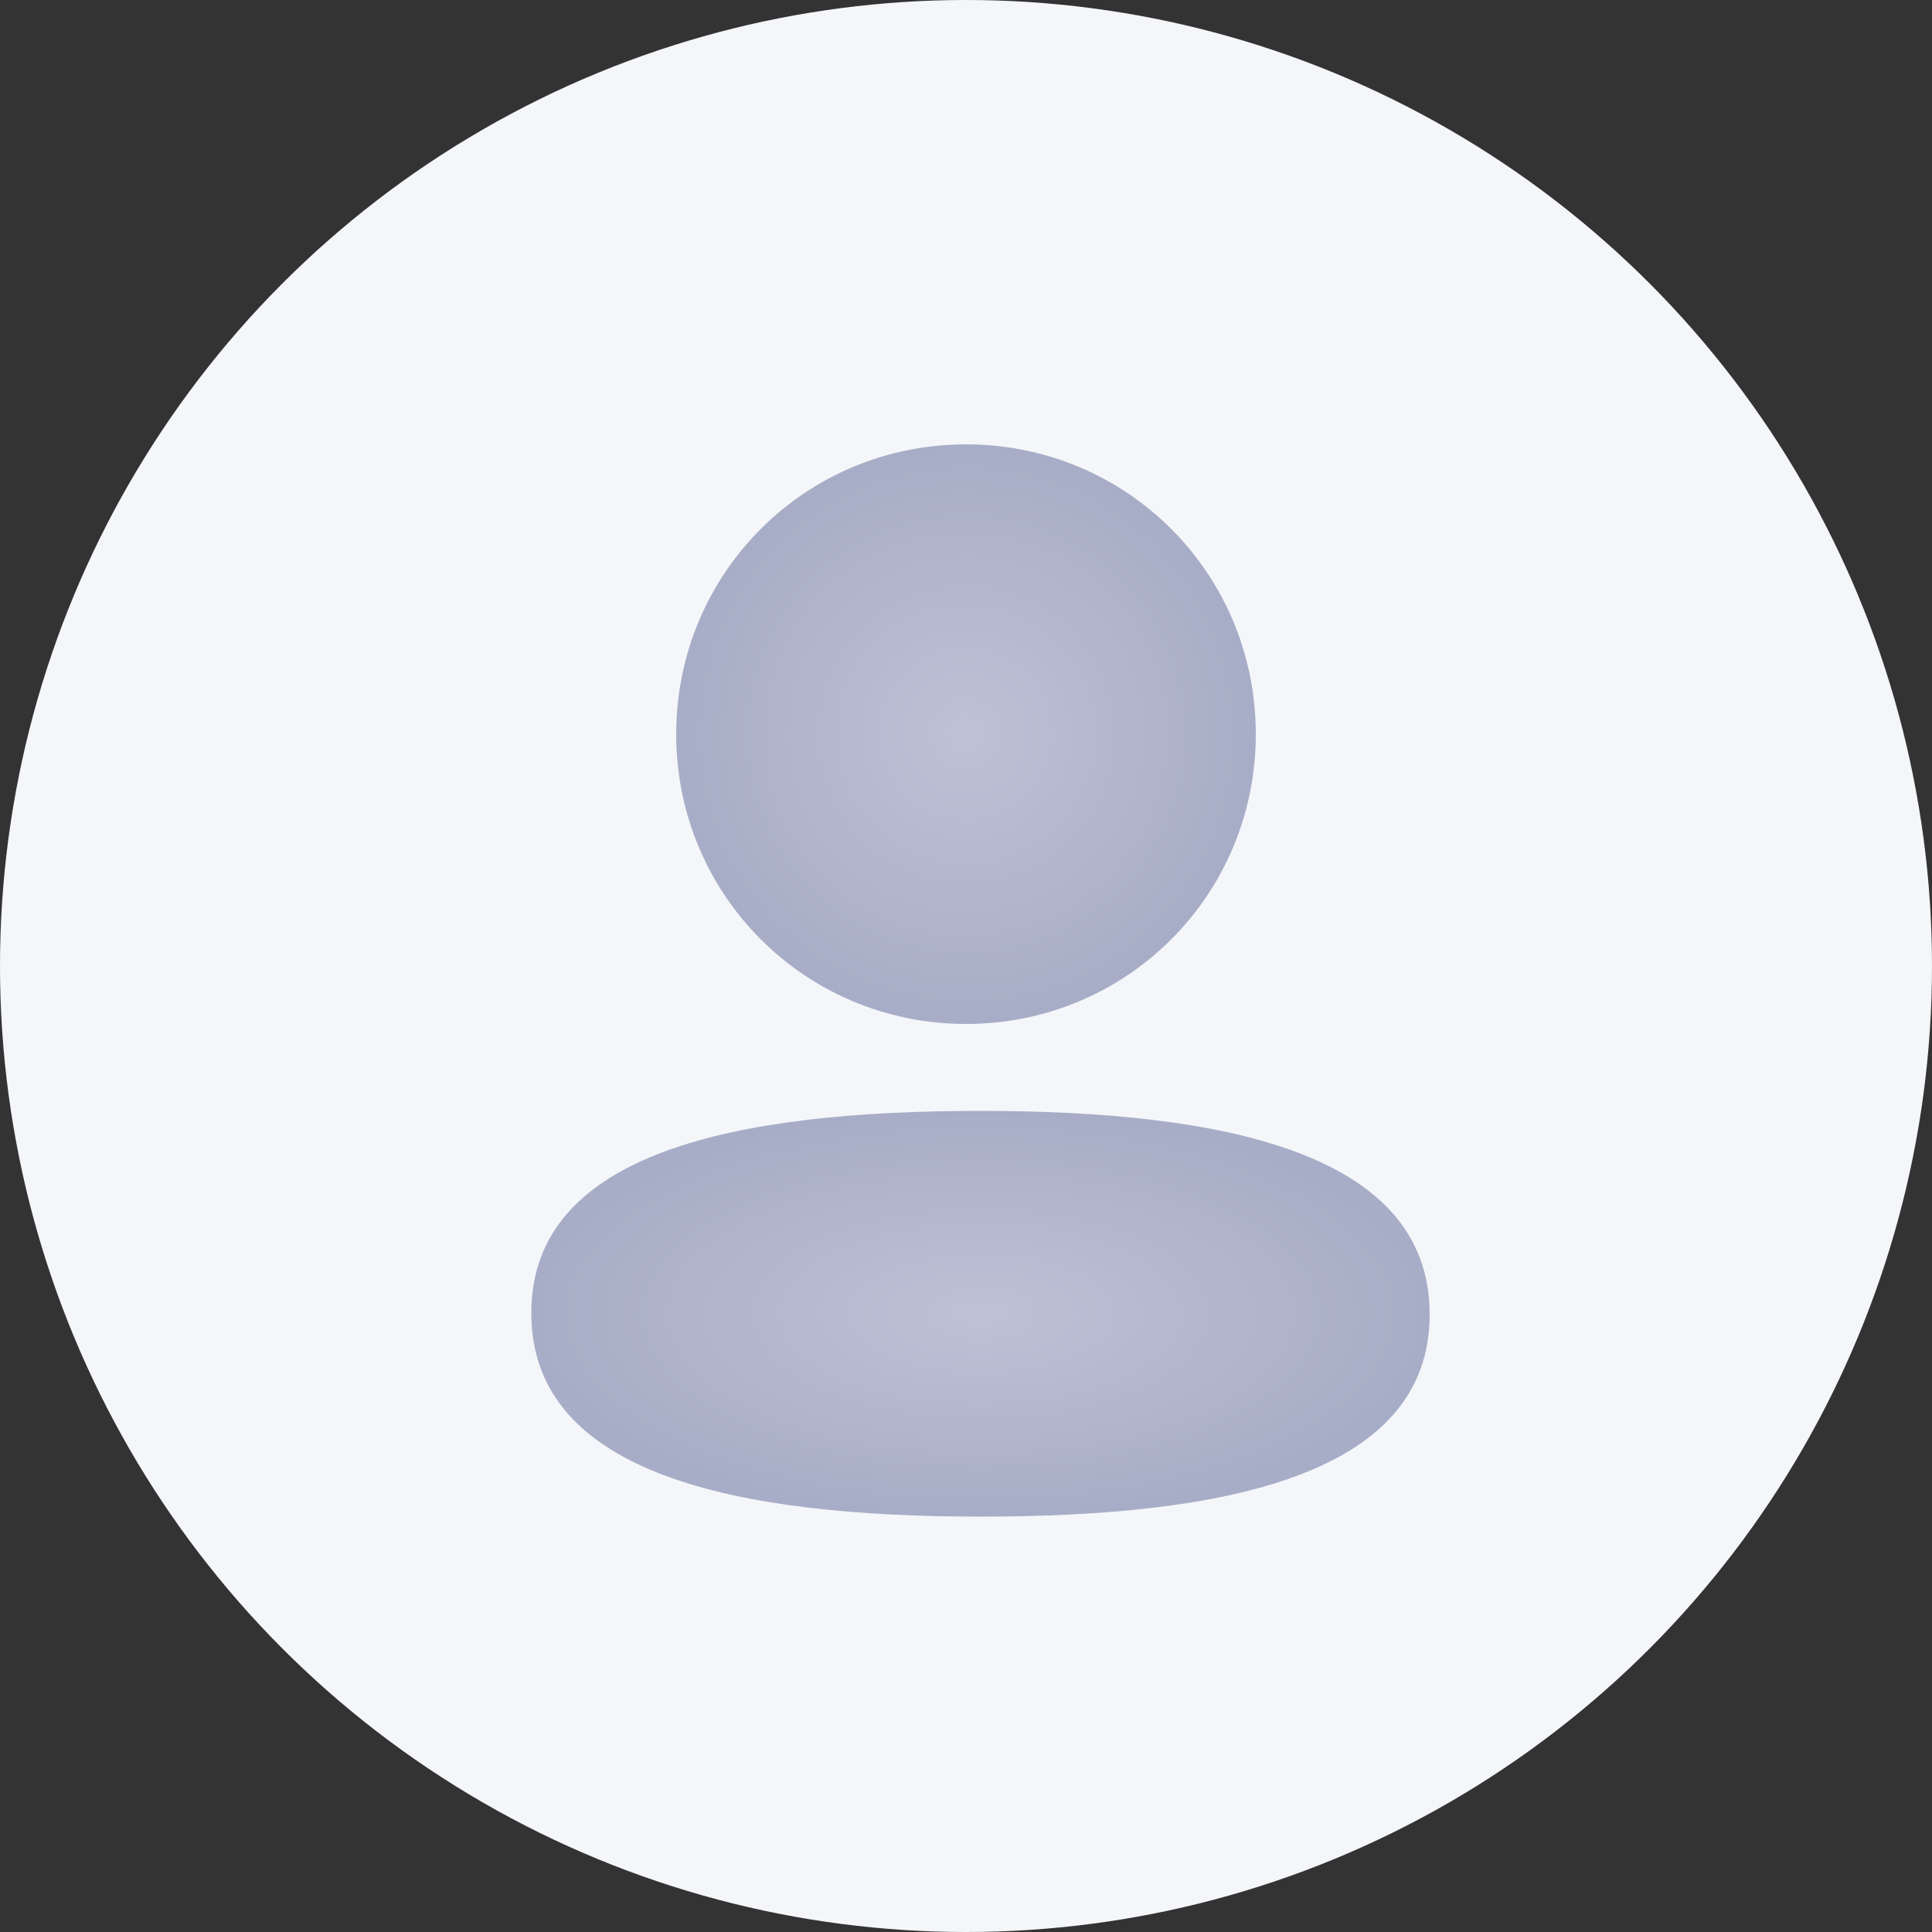
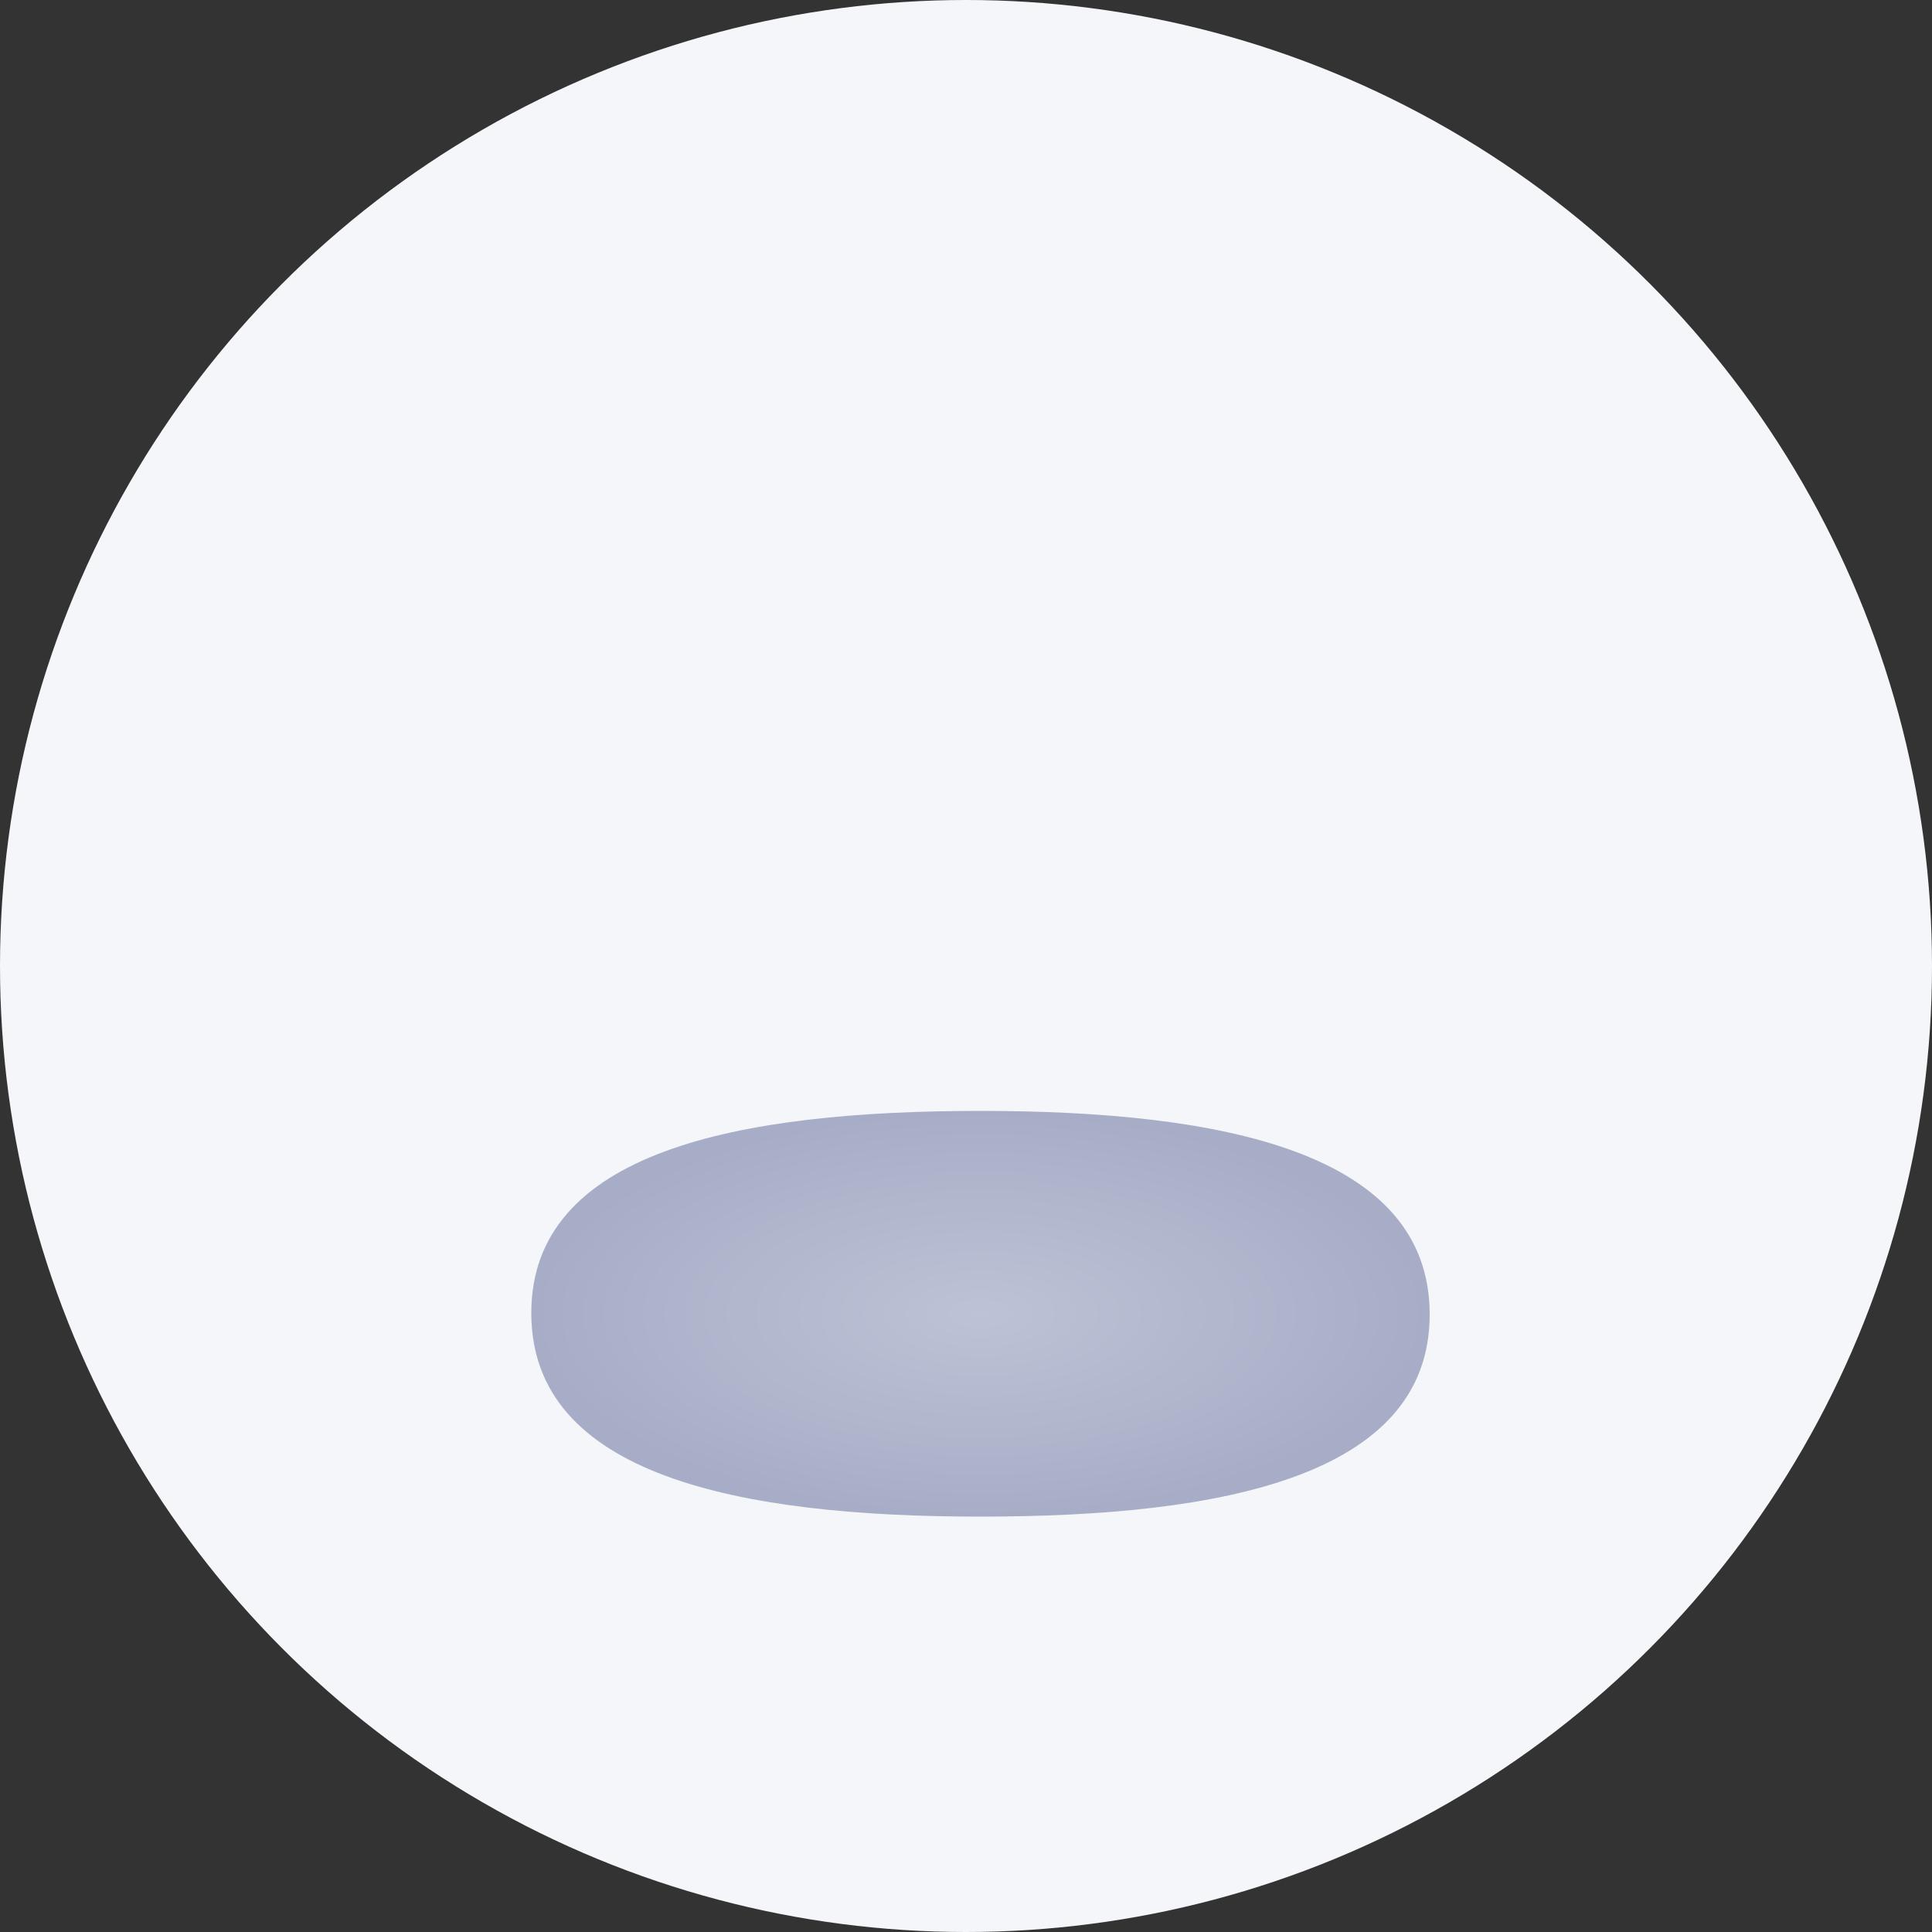
<svg xmlns="http://www.w3.org/2000/svg" width="40" height="40" viewBox="0 0 40 40" fill="none">
  <rect x="0" y="0" width="40" height="40" fill="#333333" stroke="none" />
  <circle cx="20" cy="20" r="20" fill="#F4F6F9" class="circle-background" />
  <path d="M11 27.185C11 30.532 15.258 31.4 20.3 31.4C25.316 31.4 29.6 30.563 29.6 27.215C29.6 23.868 25.344 23 20.3 23C15.284 23 11 23.837 11 27.185Z" fill="url(#paint0_radial_8623_6716)" />
-   <path d="M20 21.2C23.331 21.2 26 18.53 26 15.2C26 11.869 23.331 9.2 20 9.2C16.67 9.2 14 11.869 14 15.2C14 18.53 16.67 21.2 20 21.2Z" fill="url(#paint1_radial_8623_6716)" />
  <defs>
    <radialGradient class="linear-svg-group" id="paint0_radial_8623_6716" cx="0" cy="0" r="1" gradientUnits="userSpaceOnUse" gradientTransform="translate(20.3 27.2) rotate(90) scale(4.2 9.3)">
      <stop class="stop-one" stop-color="#BEC2D6" />
      <stop class="stop-two" offset="1" stop-color="#A8ADC7" />
    </radialGradient>
    <radialGradient class="linear-svg-group" id="paint1_radial_8623_6716" cx="0" cy="0" r="1" gradientUnits="userSpaceOnUse" gradientTransform="translate(20 15.2) rotate(90) scale(6)">
      <stop class="stop-one" stop-color="#BEC2D6" />
      <stop class="stop-two" offset="1" stop-color="#A8ADC7" />
    </radialGradient>
  </defs>
</svg>